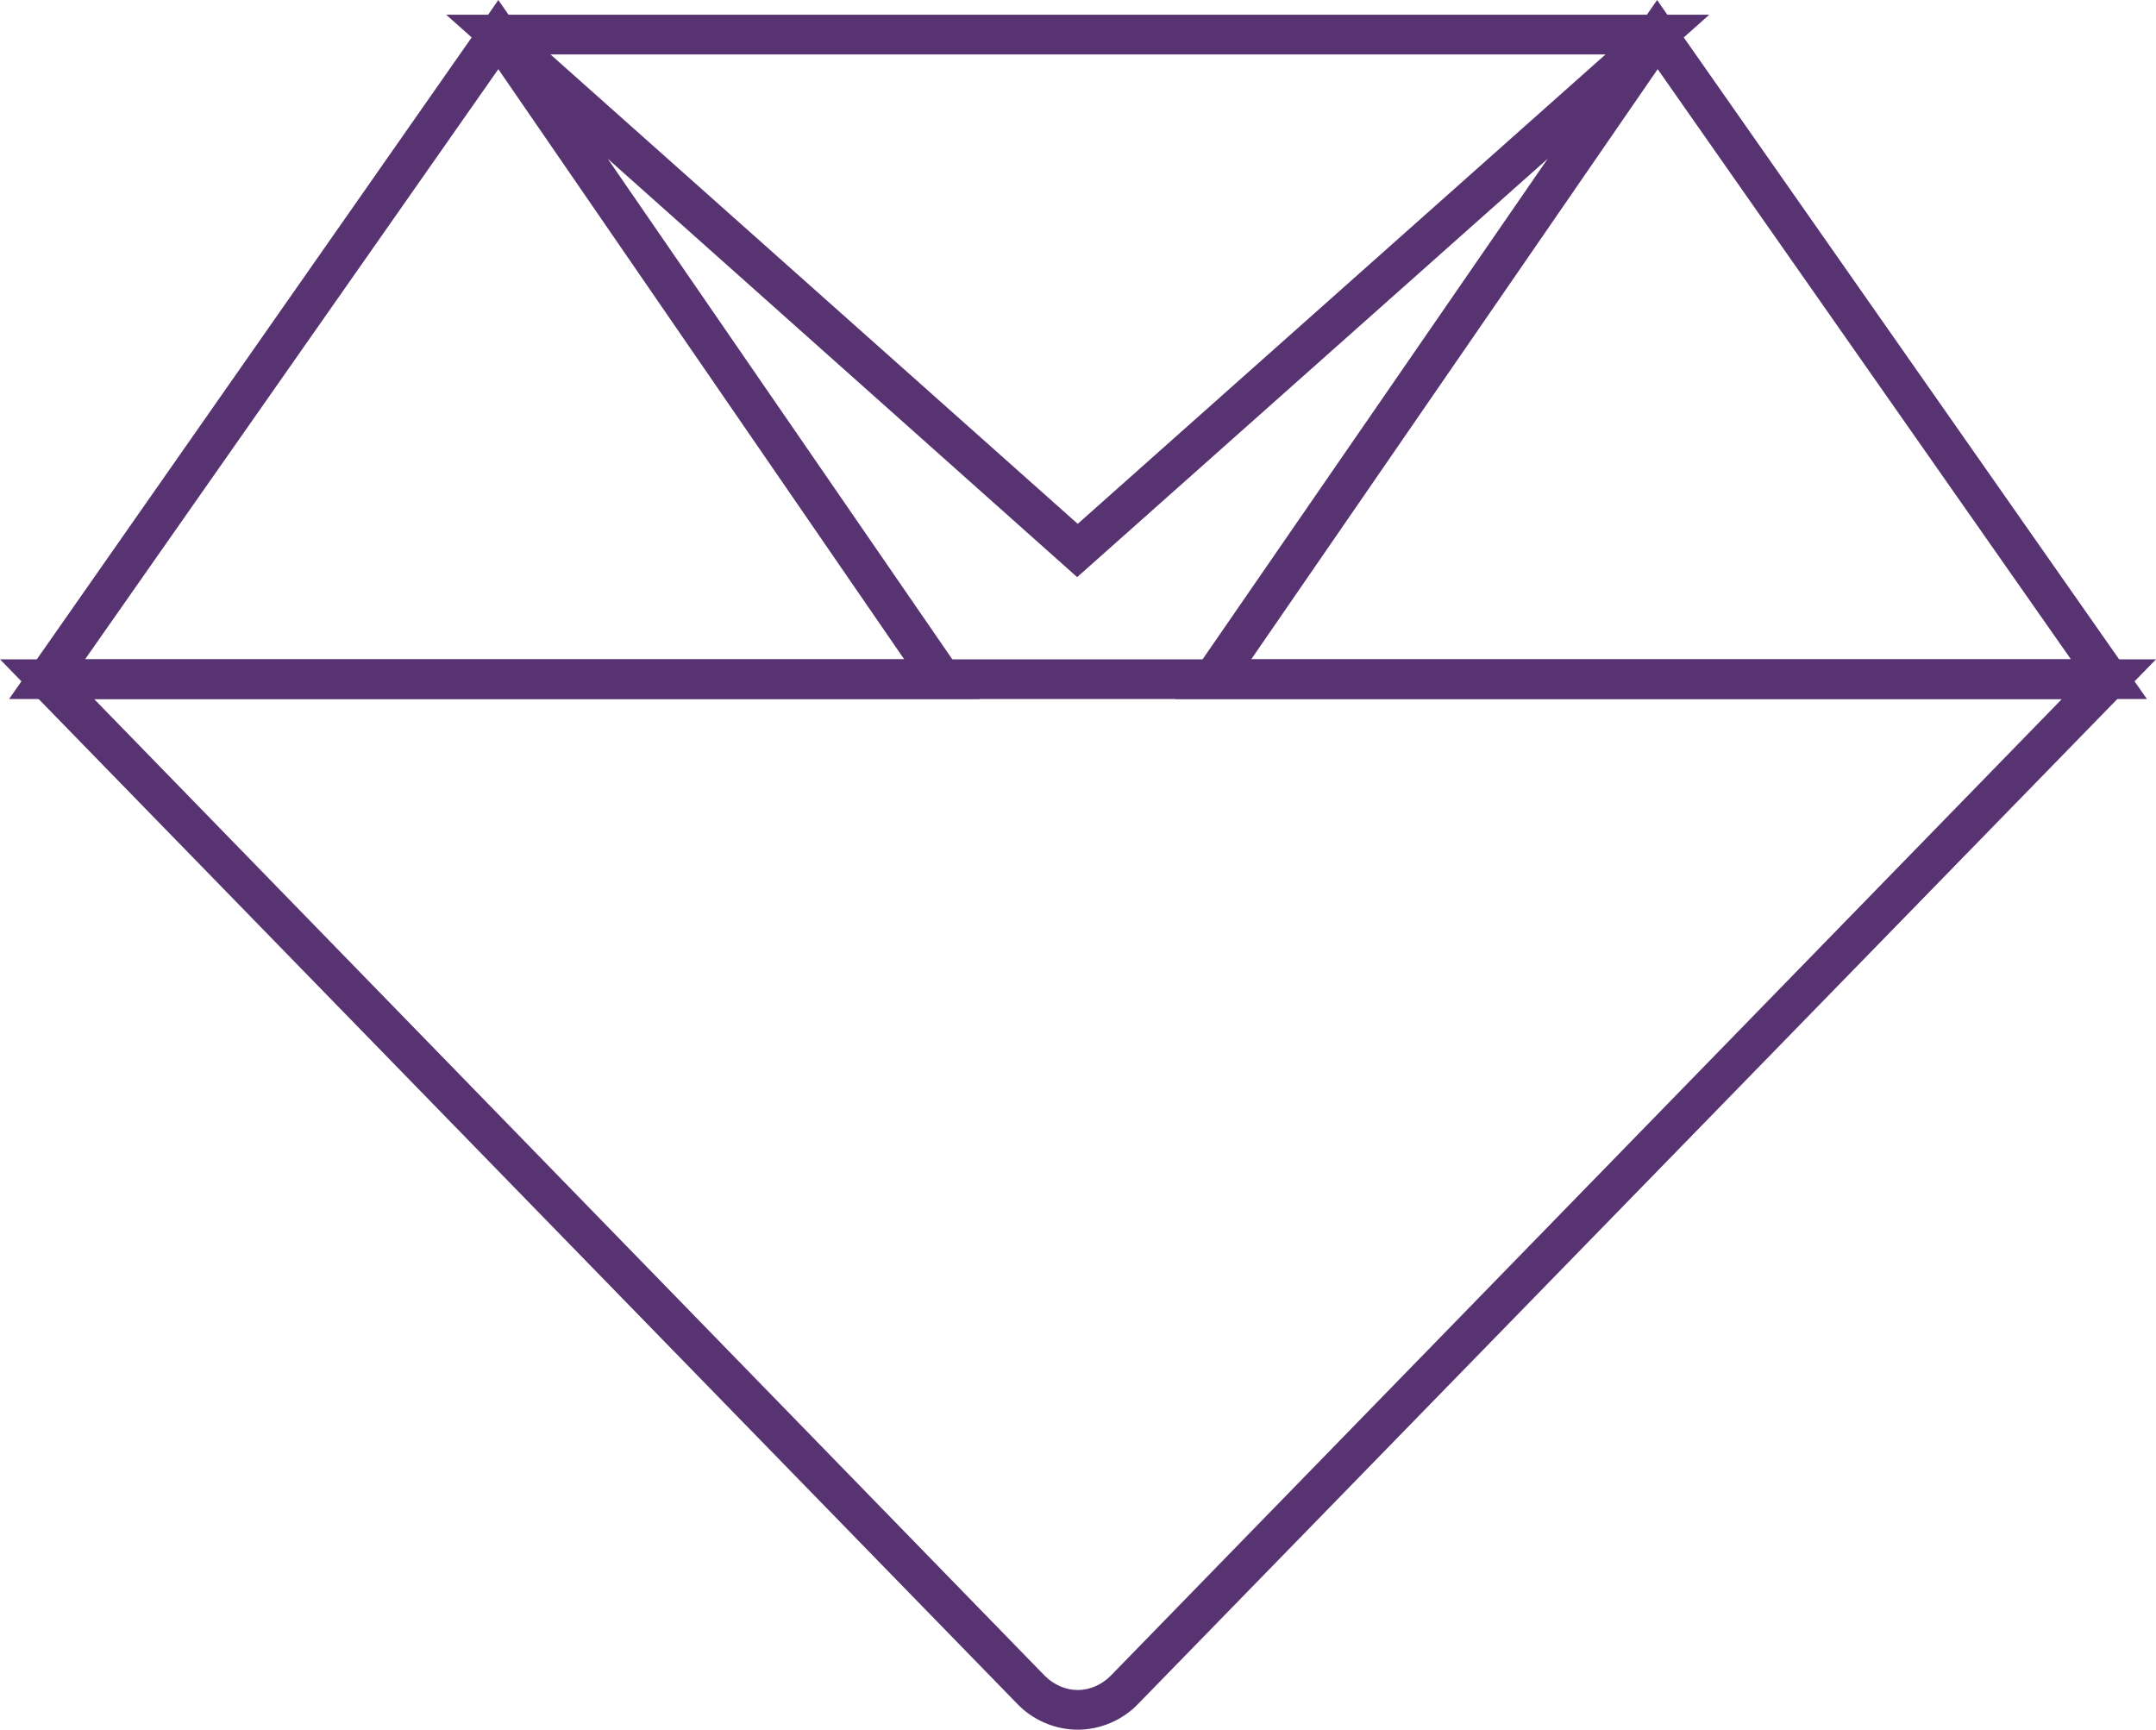
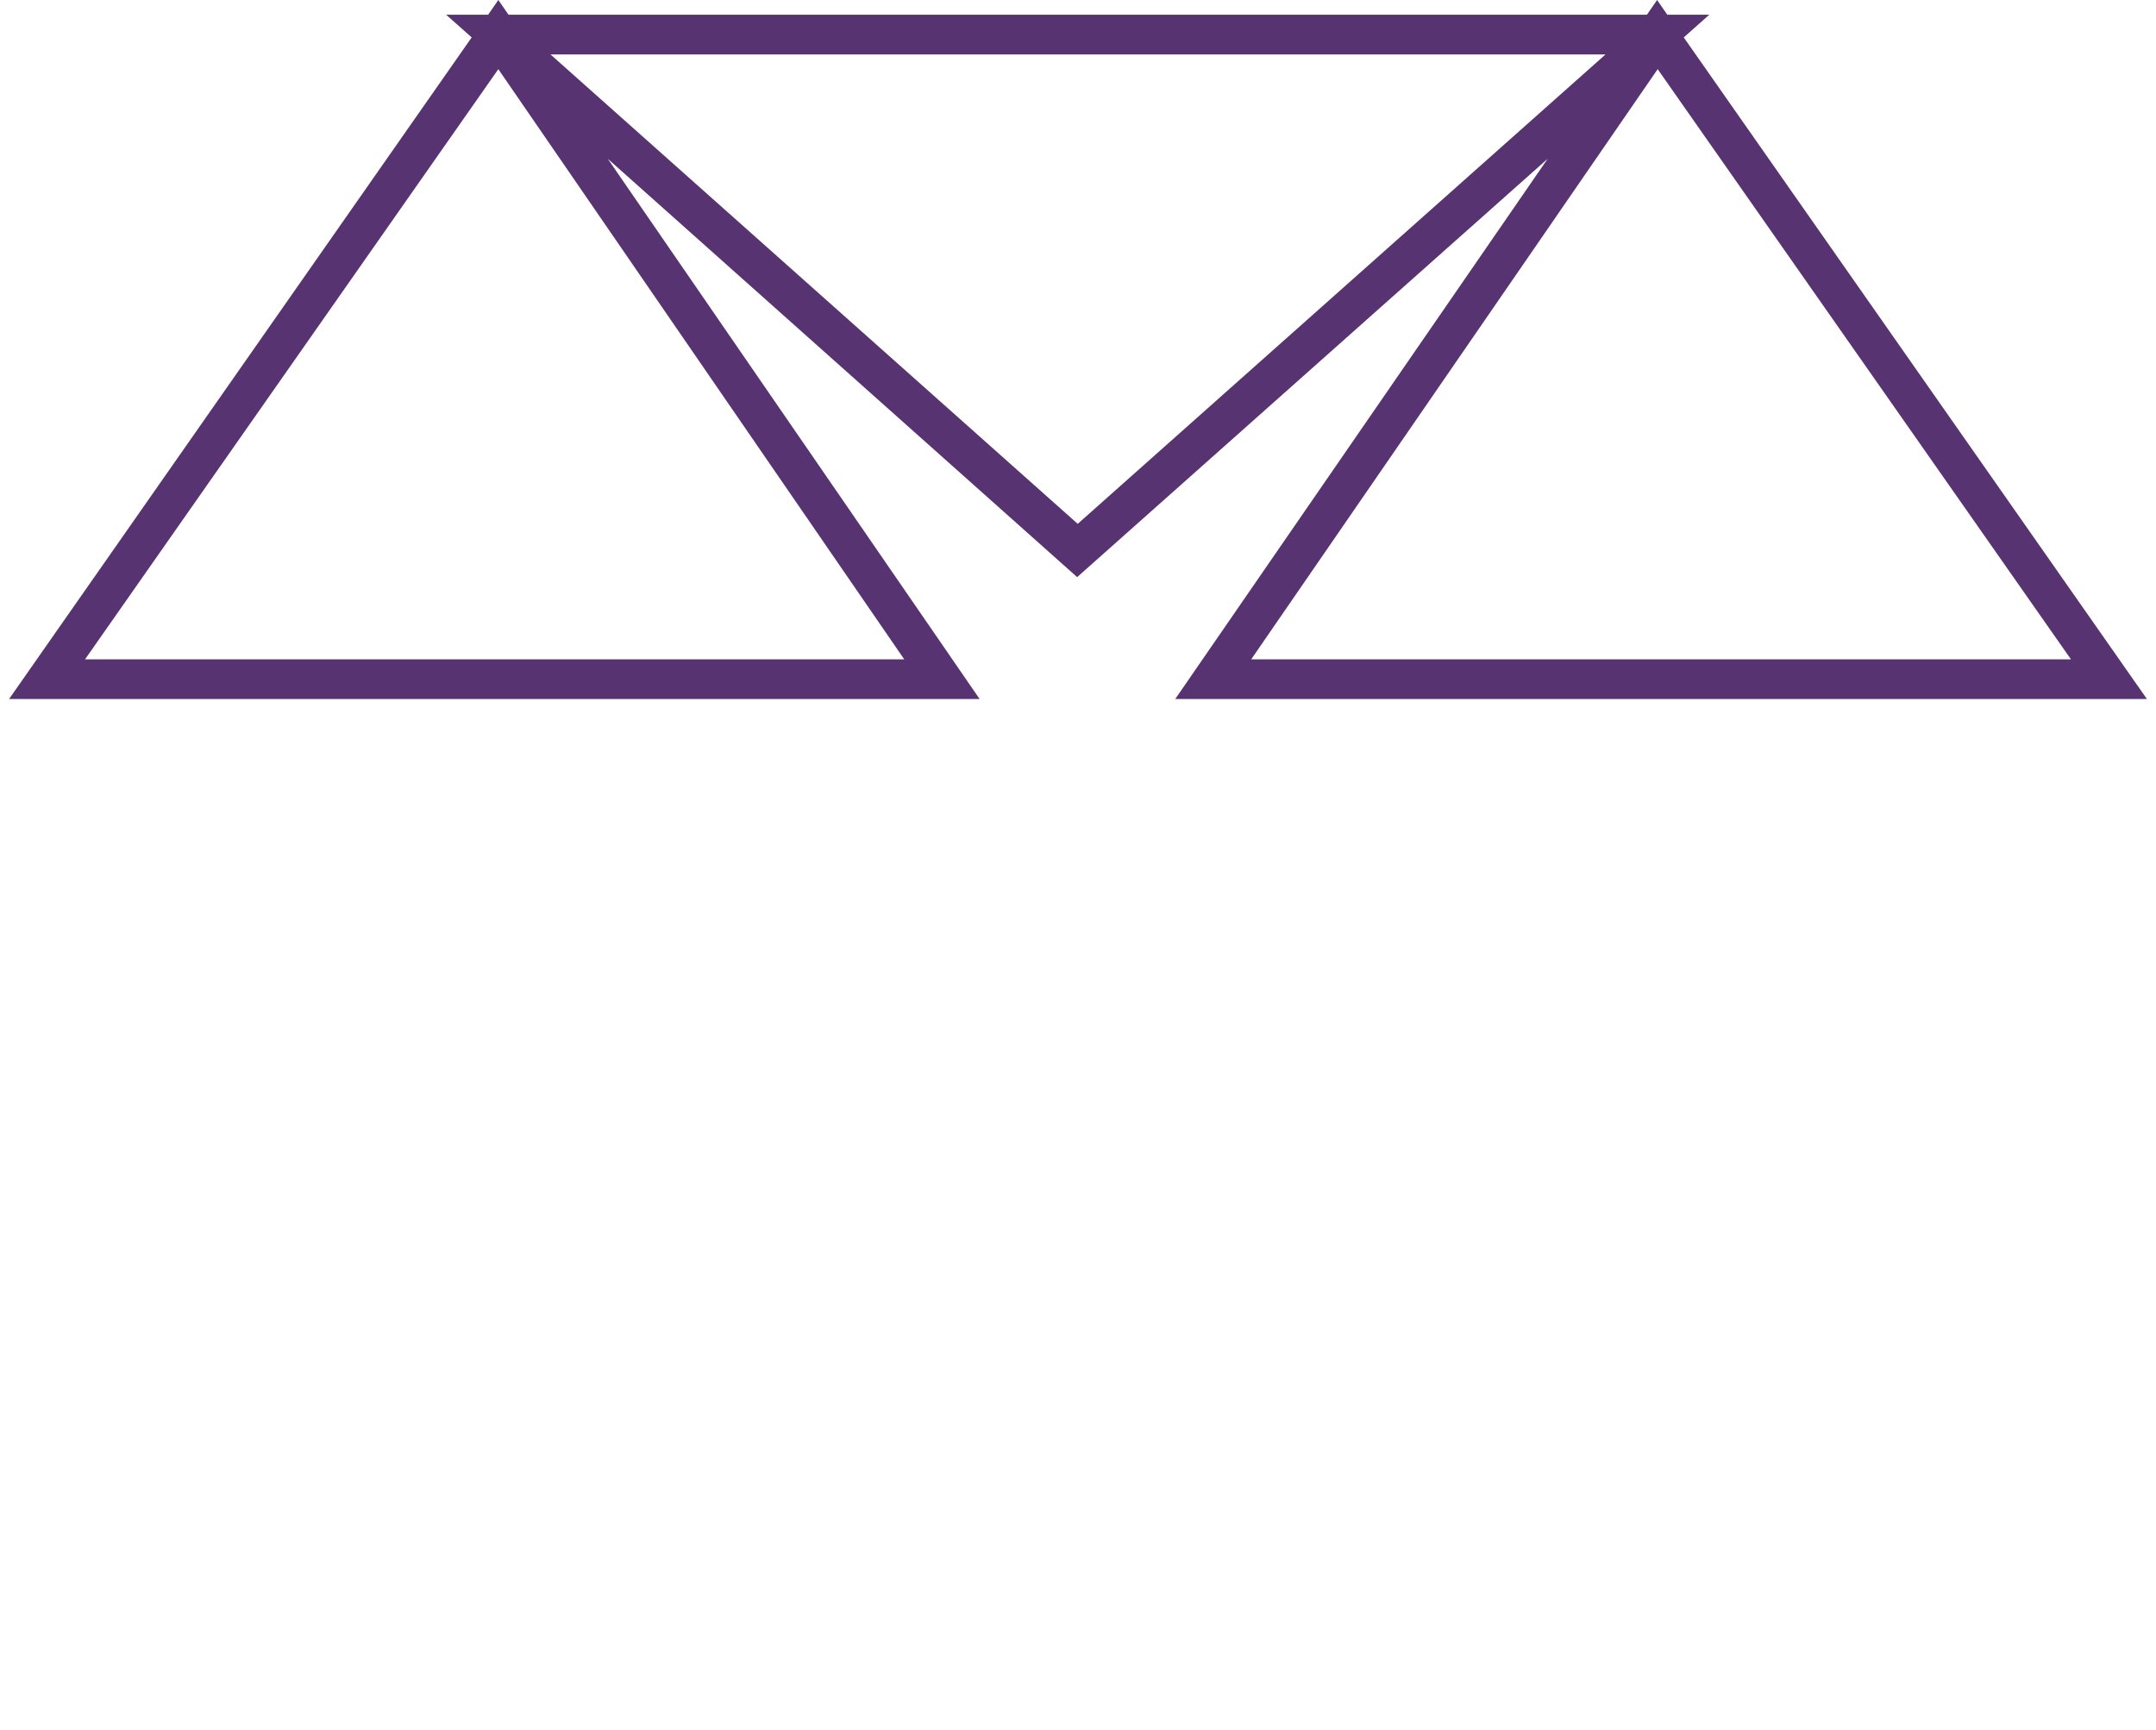
<svg xmlns="http://www.w3.org/2000/svg" version="1.1" id="Layer_1" x="0px" y="0px" viewBox="0 0 380.3 305.1" style="enable-background:new 0 0 380.3 305.1;" xml:space="preserve" width="380.3" height="305.1">
  <style type="text/css">
	.st0{fill:#583372;}
</style>
  <g>
    <g>
      <path class="st0" d="M378.7,123.3H207.3L273,28l-83,73.8L107.2,28l65.6,95.3H1.6L83.2,6.6l-4.5-4h7.4L87.9,0l1.8,2.6h200.8    l1.8-2.6l1.8,2.6h7.4l-4.5,4L378.7,123.3z M220.7,116.3h144.6L292.4,12.2L220.7,116.3z M15,116.3h144.5L87.9,12.2L15,116.3z     M97.1,9.6l93,82.8l93.1-82.8H97.1z" />
    </g>
    <g>
-       <path class="st0" d="M190.1,305.1c-4,0-8-1.7-10.8-4.7L0,116.3h380.3L200.9,300.4C198.1,303.4,194.1,305.1,190.1,305.1z     M16.6,123.3l167.7,172.3c1.6,1.6,3.7,2.5,5.8,2.5s4.2-0.9,5.8-2.5l167.8-172.3H16.6z" />
-     </g>
+       </g>
  </g>
</svg>